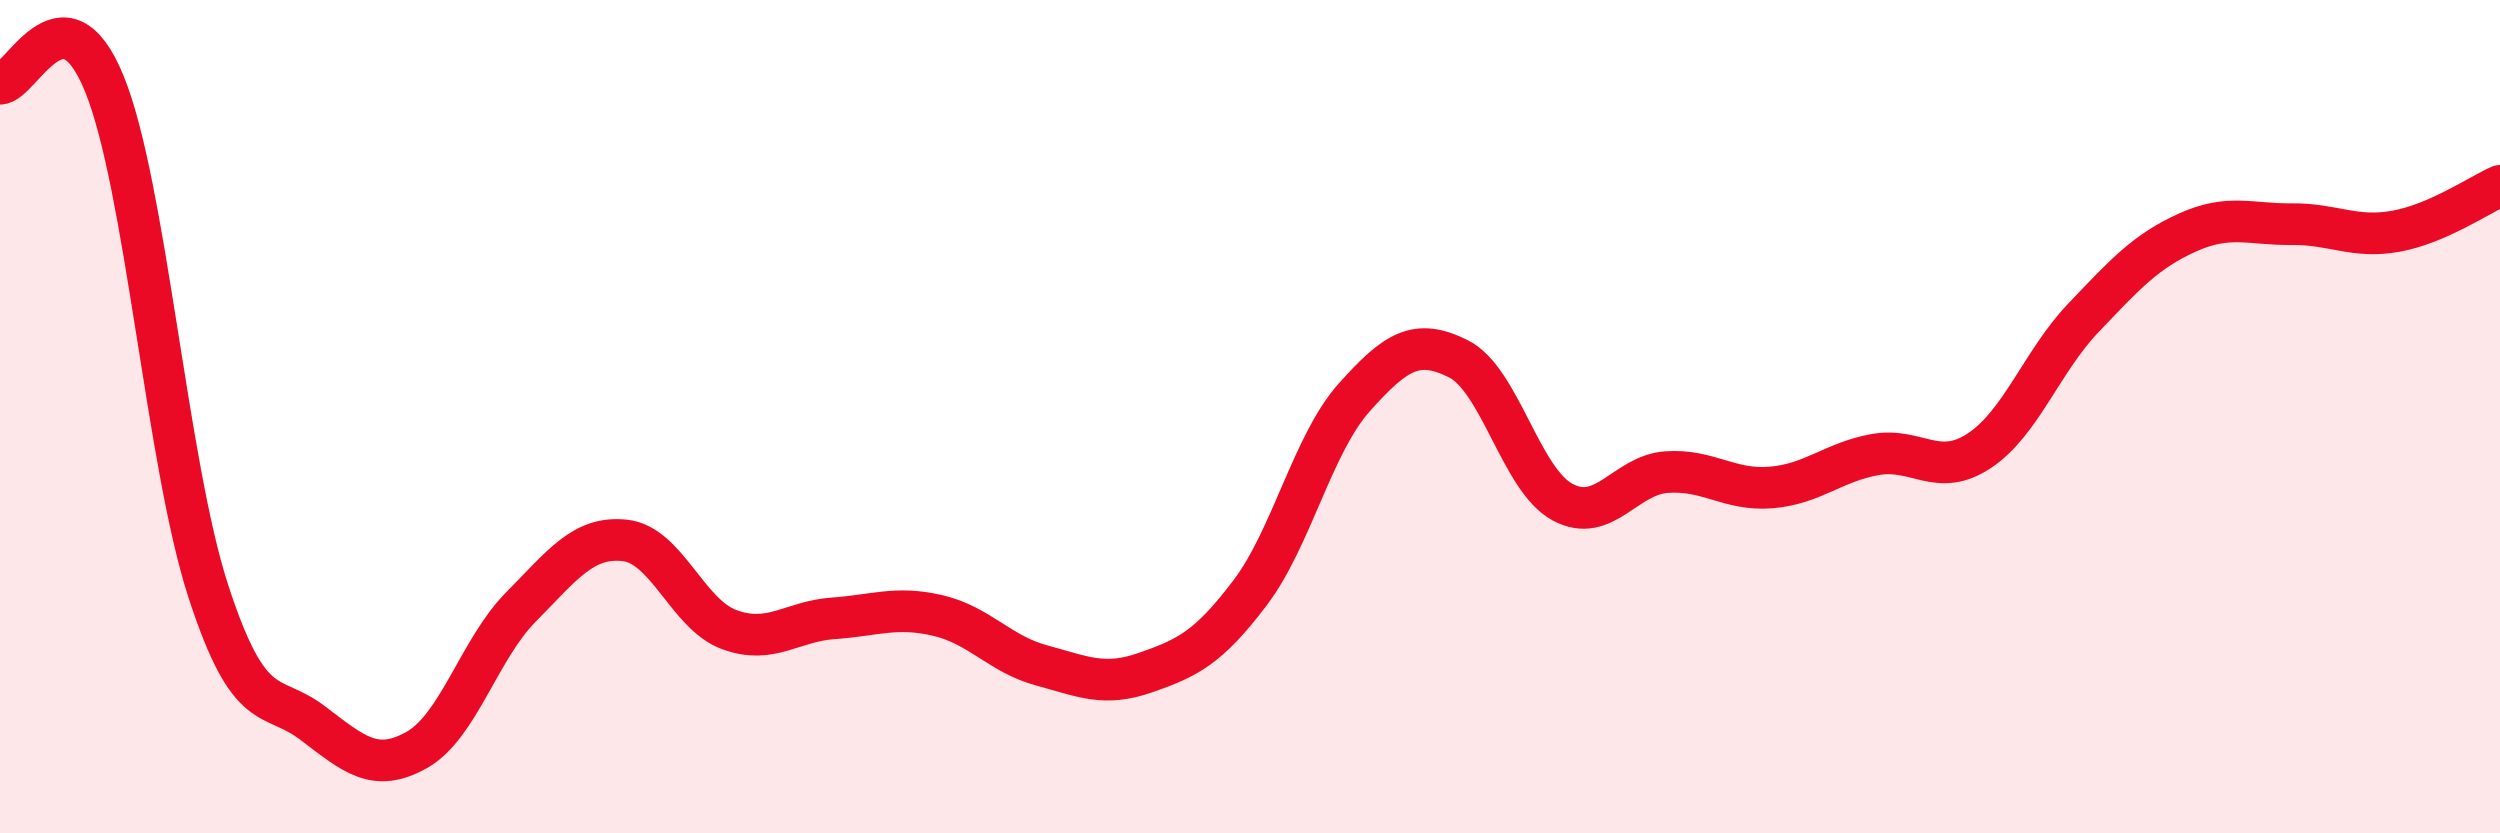
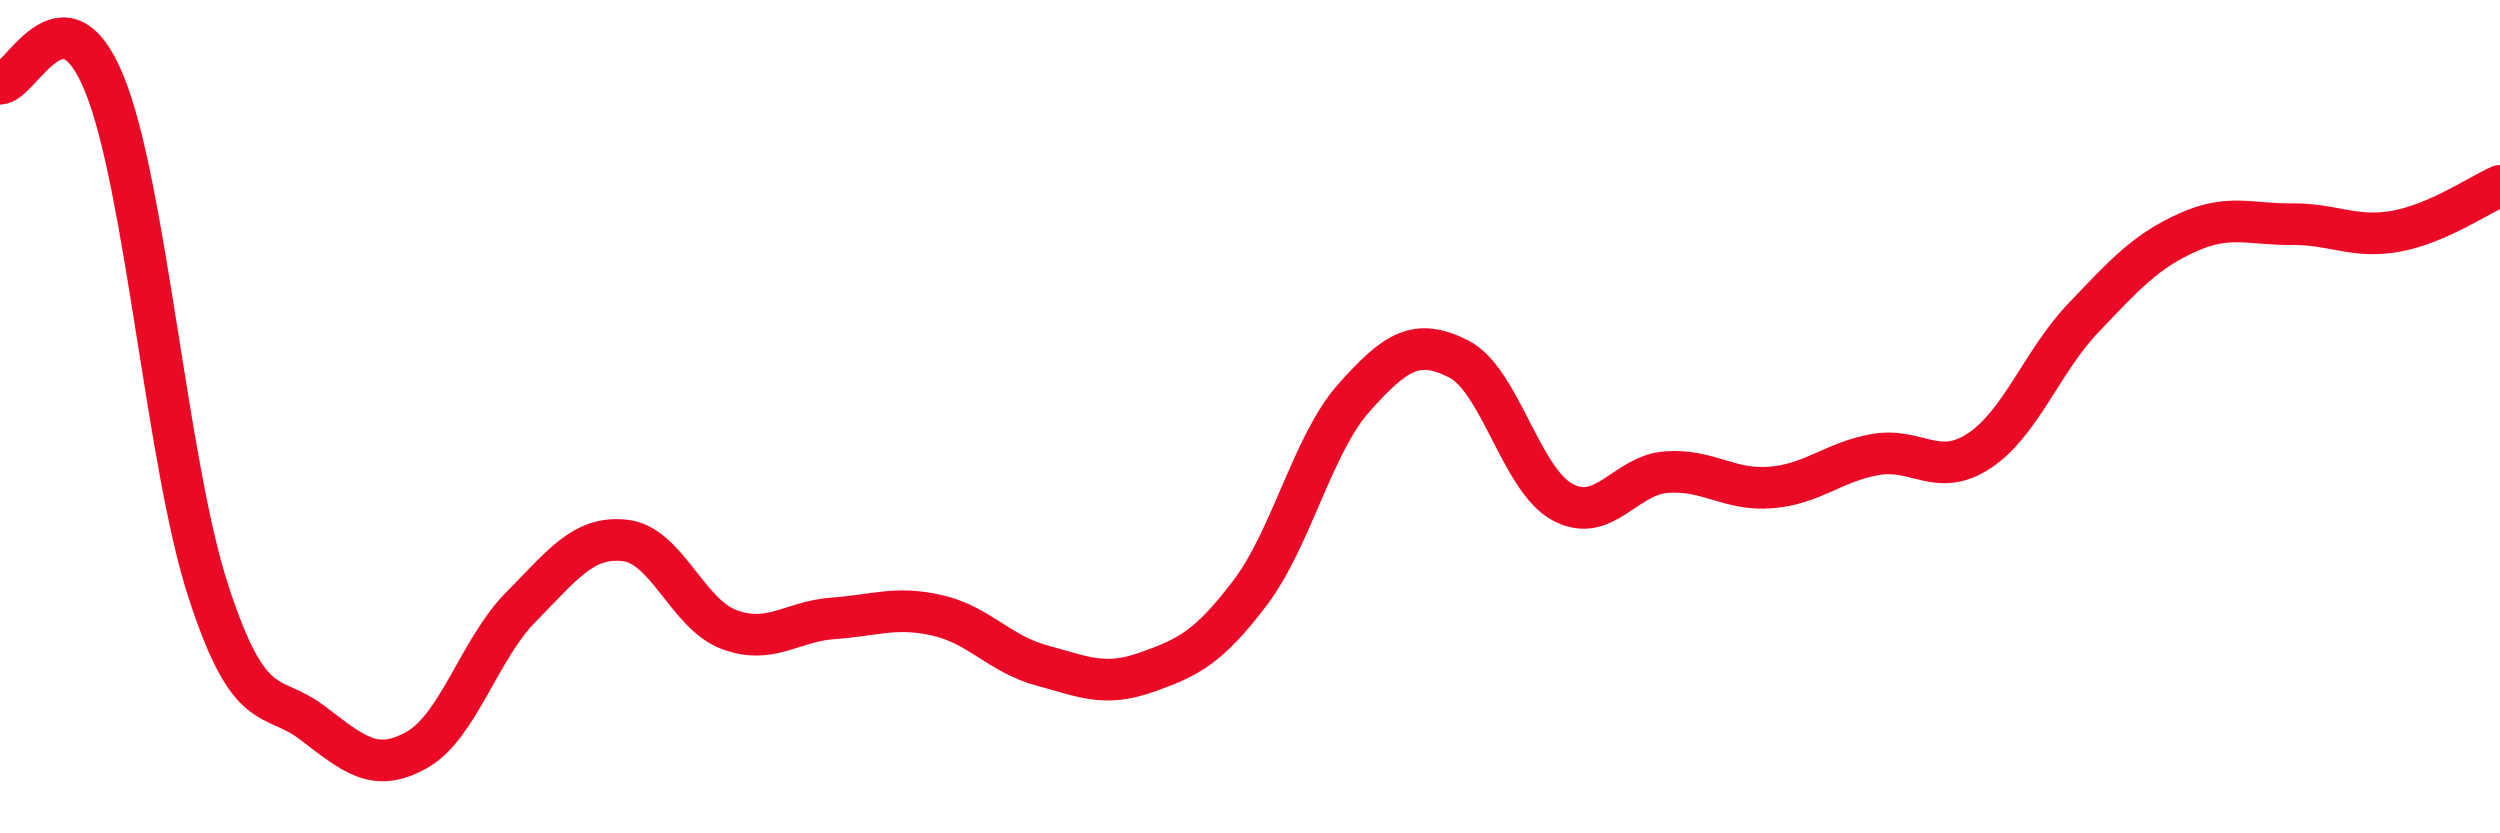
<svg xmlns="http://www.w3.org/2000/svg" width="60" height="20" viewBox="0 0 60 20">
-   <path d="M 0,2.01 C 0.5,2.01 1.5,-0.44 2.5,2 C 3.5,4.44 4,11.12 5,14.19 C 6,17.26 6.5,16.59 7.5,17.35 C 8.5,18.11 9,18.56 10,18 C 11,17.44 11.5,15.58 12.5,14.57 C 13.5,13.56 14,12.86 15,12.97 C 16,13.08 16.5,14.74 17.5,15.11 C 18.5,15.48 19,14.91 20,14.84 C 21,14.77 21.5,14.54 22.5,14.77 C 23.5,15 24,15.7 25,15.97 C 26,16.24 26.5,16.49 27.5,16.14 C 28.5,15.79 29,15.55 30,14.23 C 31,12.91 31.5,10.66 32.5,9.54 C 33.5,8.42 34,8.11 35,8.61 C 36,9.11 36.5,11.51 37.5,12.05 C 38.5,12.59 39,11.4 40,11.33 C 41,11.26 41.5,11.78 42.5,11.7 C 43.5,11.62 44,11.09 45,10.91 C 46,10.73 46.5,11.48 47.5,10.82 C 48.5,10.16 49,8.68 50,7.63 C 51,6.58 51.5,6.03 52.5,5.58 C 53.5,5.13 54,5.39 55,5.38 C 56,5.37 56.5,5.73 57.5,5.55 C 58.5,5.37 59.5,4.68 60,4.46L60 20L0 20Z" fill="#EB0A25" opacity="0.1" stroke-linecap="round" stroke-linejoin="round" />
  <path d="M 0,2.01 C 0.5,2.01 1.5,-0.44 2.5,2 C 3.5,4.44 4,11.12 5,14.19 C 6,17.26 6.5,16.59 7.5,17.35 C 8.5,18.11 9,18.56 10,18 C 11,17.44 11.5,15.58 12.5,14.57 C 13.5,13.56 14,12.86 15,12.97 C 16,13.08 16.5,14.74 17.5,15.11 C 18.5,15.48 19,14.91 20,14.84 C 21,14.77 21.5,14.54 22.5,14.77 C 23.5,15 24,15.7 25,15.97 C 26,16.24 26.5,16.49 27.5,16.14 C 28.5,15.79 29,15.55 30,14.23 C 31,12.91 31.5,10.66 32.5,9.54 C 33.5,8.42 34,8.11 35,8.61 C 36,9.11 36.5,11.51 37.5,12.05 C 38.5,12.59 39,11.4 40,11.33 C 41,11.26 41.5,11.78 42.5,11.7 C 43.5,11.62 44,11.09 45,10.91 C 46,10.73 46.5,11.48 47.5,10.82 C 48.5,10.16 49,8.68 50,7.63 C 51,6.58 51.5,6.03 52.5,5.58 C 53.5,5.13 54,5.39 55,5.38 C 56,5.37 56.5,5.73 57.5,5.55 C 58.5,5.37 59.5,4.68 60,4.46" stroke="#EB0A25" stroke-width="1" fill="none" stroke-linecap="round" stroke-linejoin="round" />
</svg>